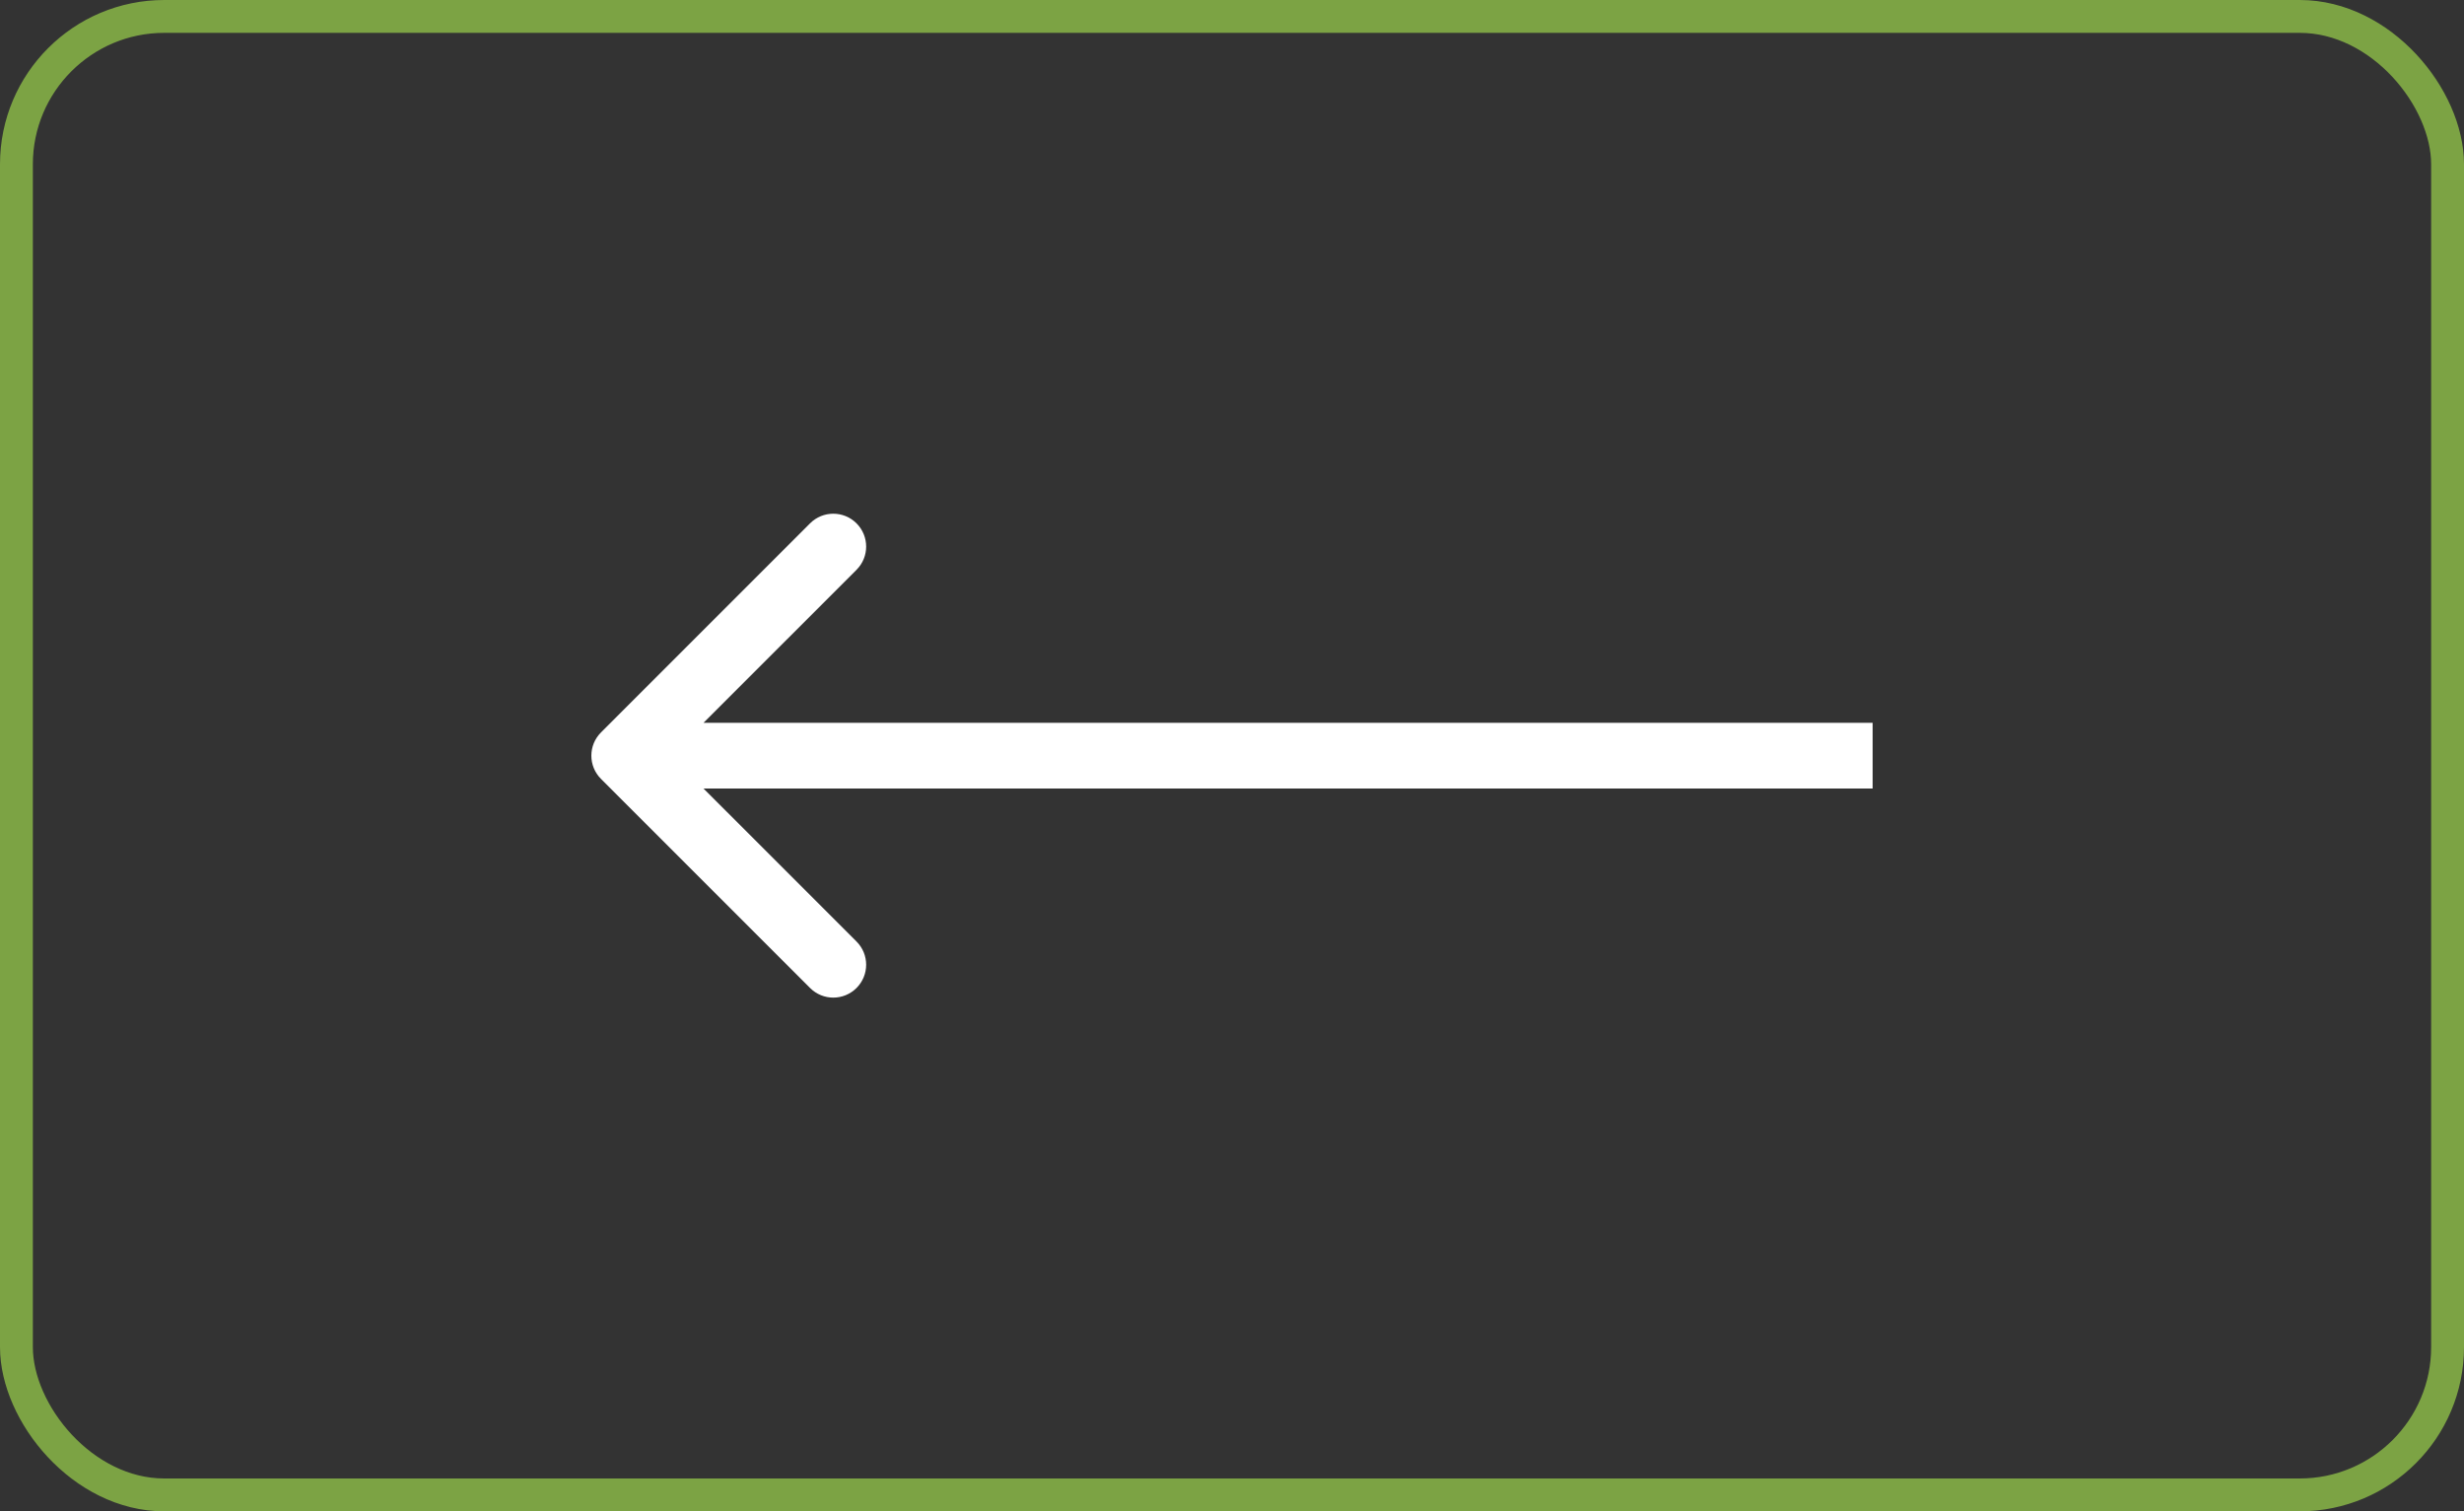
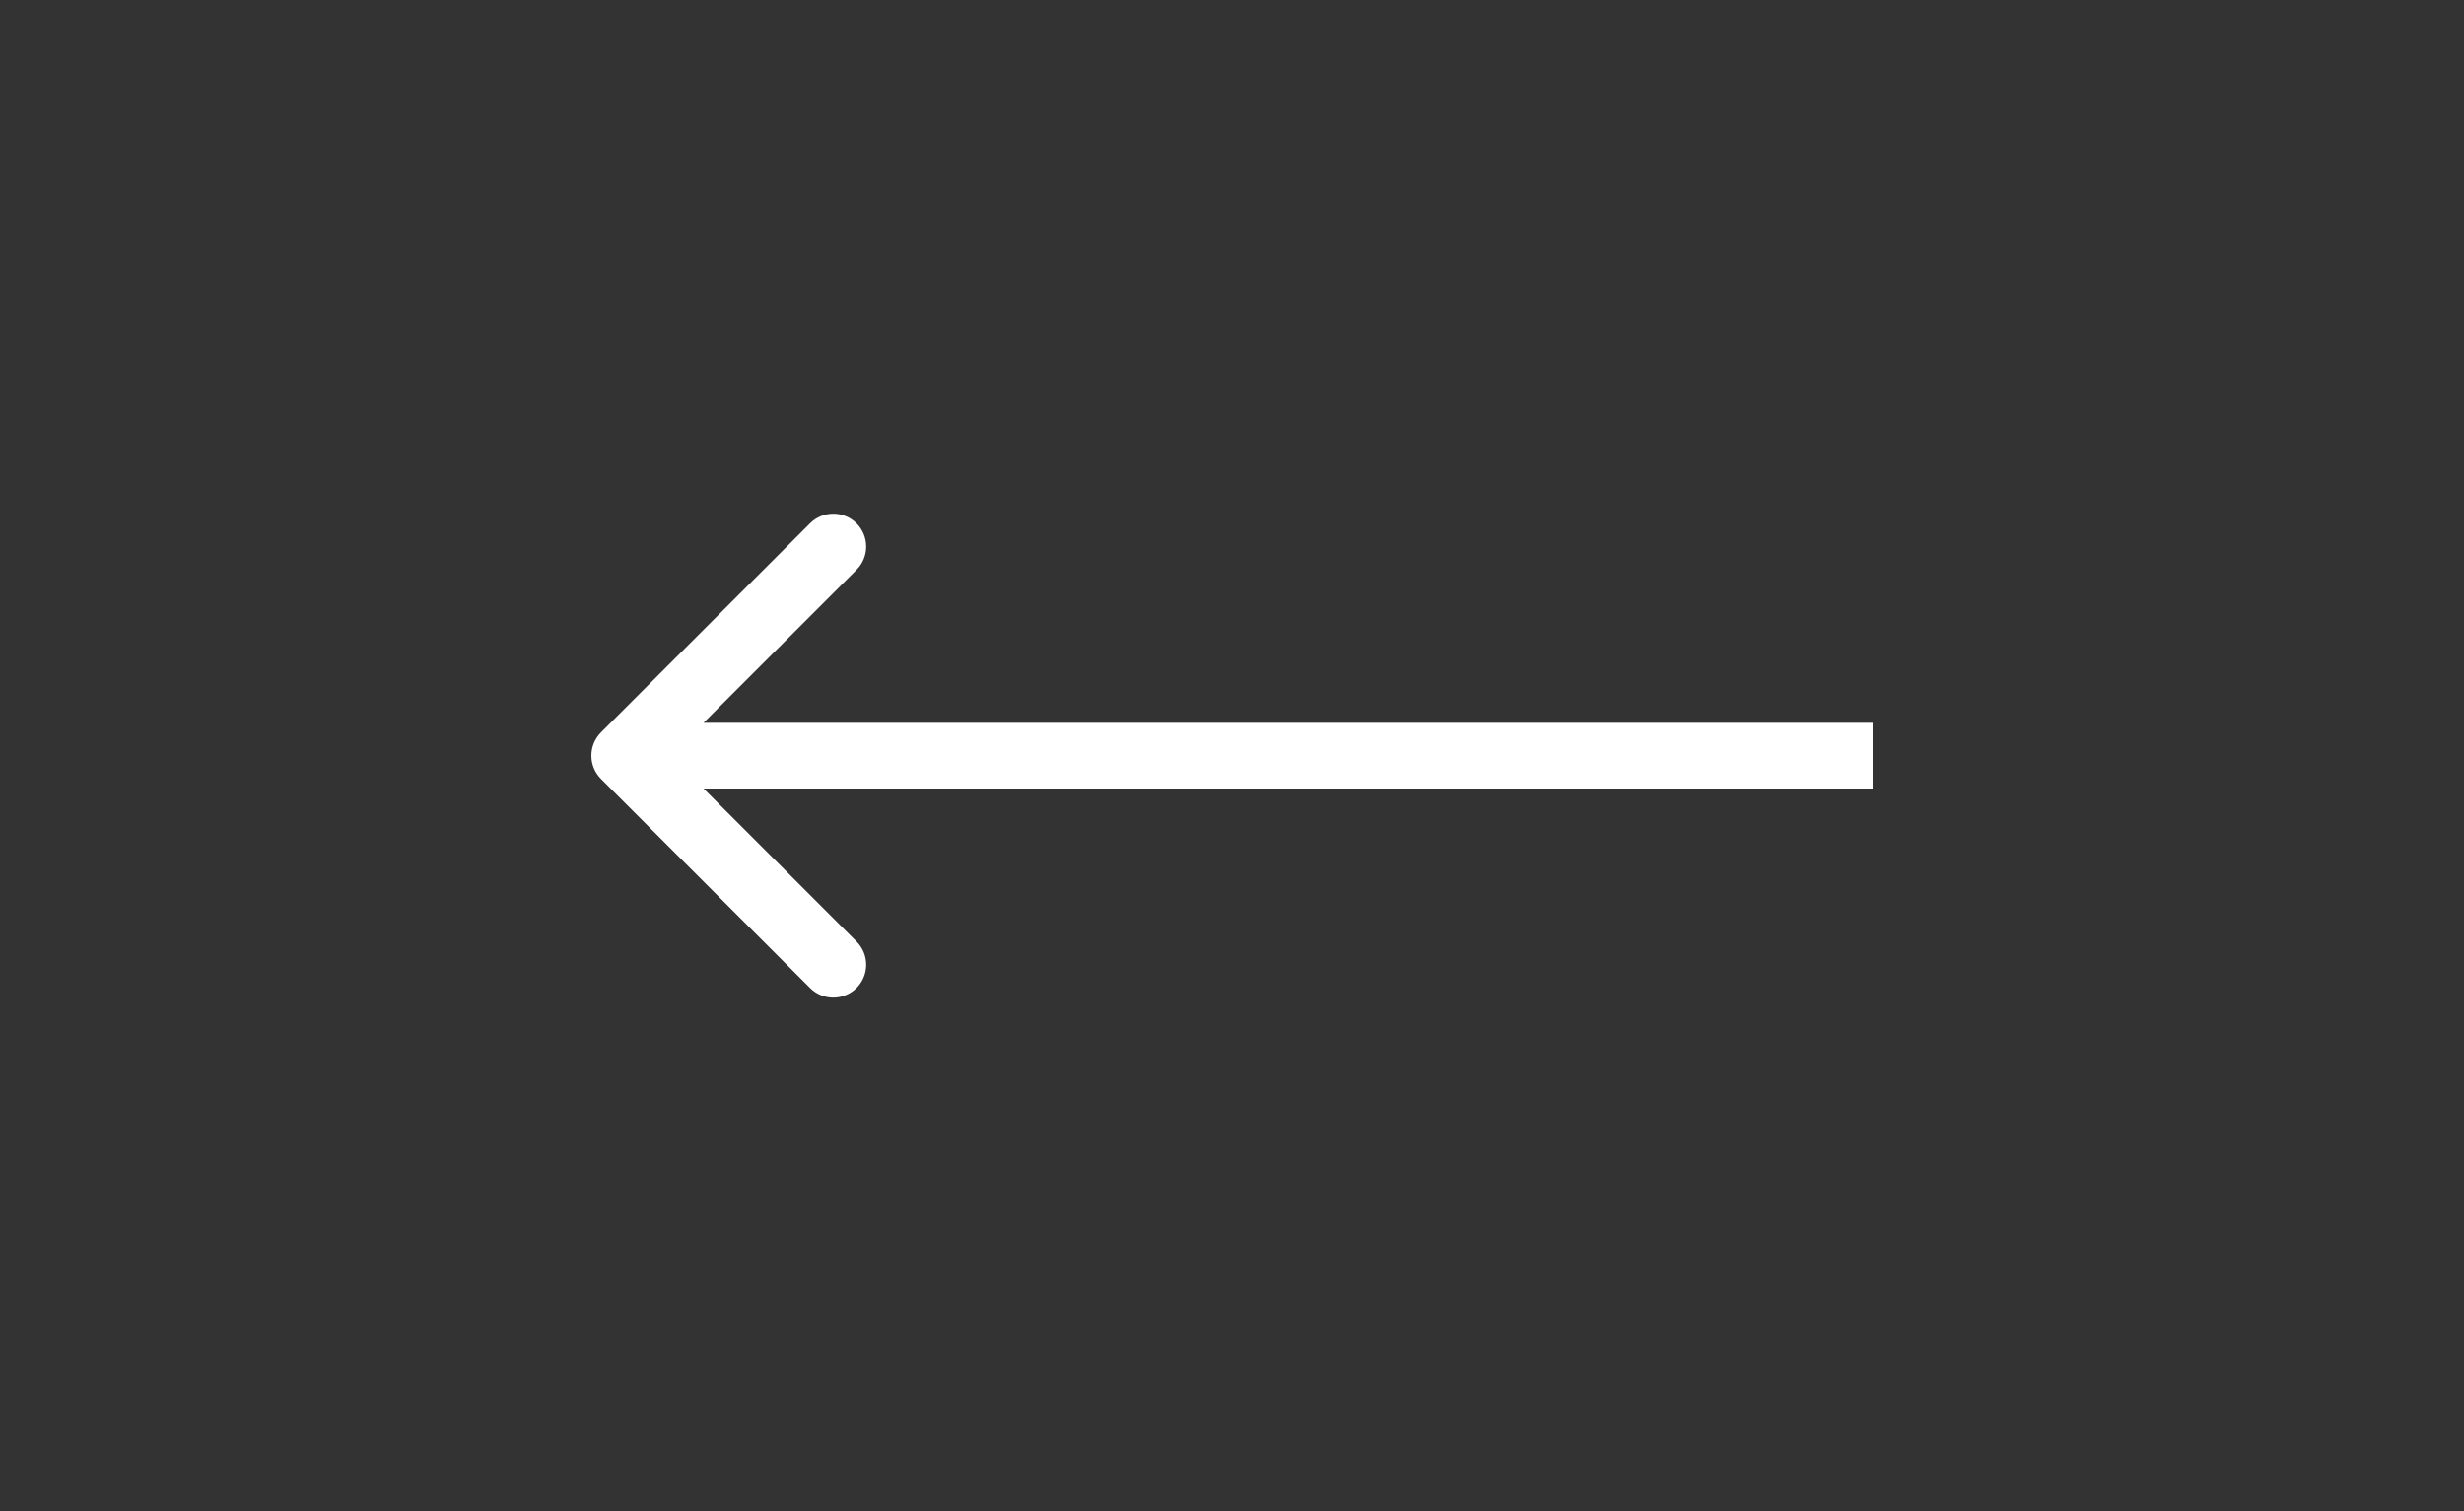
<svg xmlns="http://www.w3.org/2000/svg" width="75" height="46" viewBox="0 0 75 46" fill="none">
  <rect x="0" y="0" width="75" height="46" fill="#333333" stroke="none" />
  <path d="M18.293 22.293C17.902 22.683 17.902 23.317 18.293 23.707L24.657 30.071C25.047 30.462 25.68 30.462 26.071 30.071C26.462 29.68 26.462 29.047 26.071 28.657L20.414 23L26.071 17.343C26.462 16.953 26.462 16.32 26.071 15.929C25.68 15.538 25.047 15.538 24.657 15.929L18.293 22.293ZM19 24H57V22H19V24Z" fill="white" />
-   <rect x="0.5" y="0.5" width="74" height="45" rx="4.5" stroke="#7CA344" />
</svg>